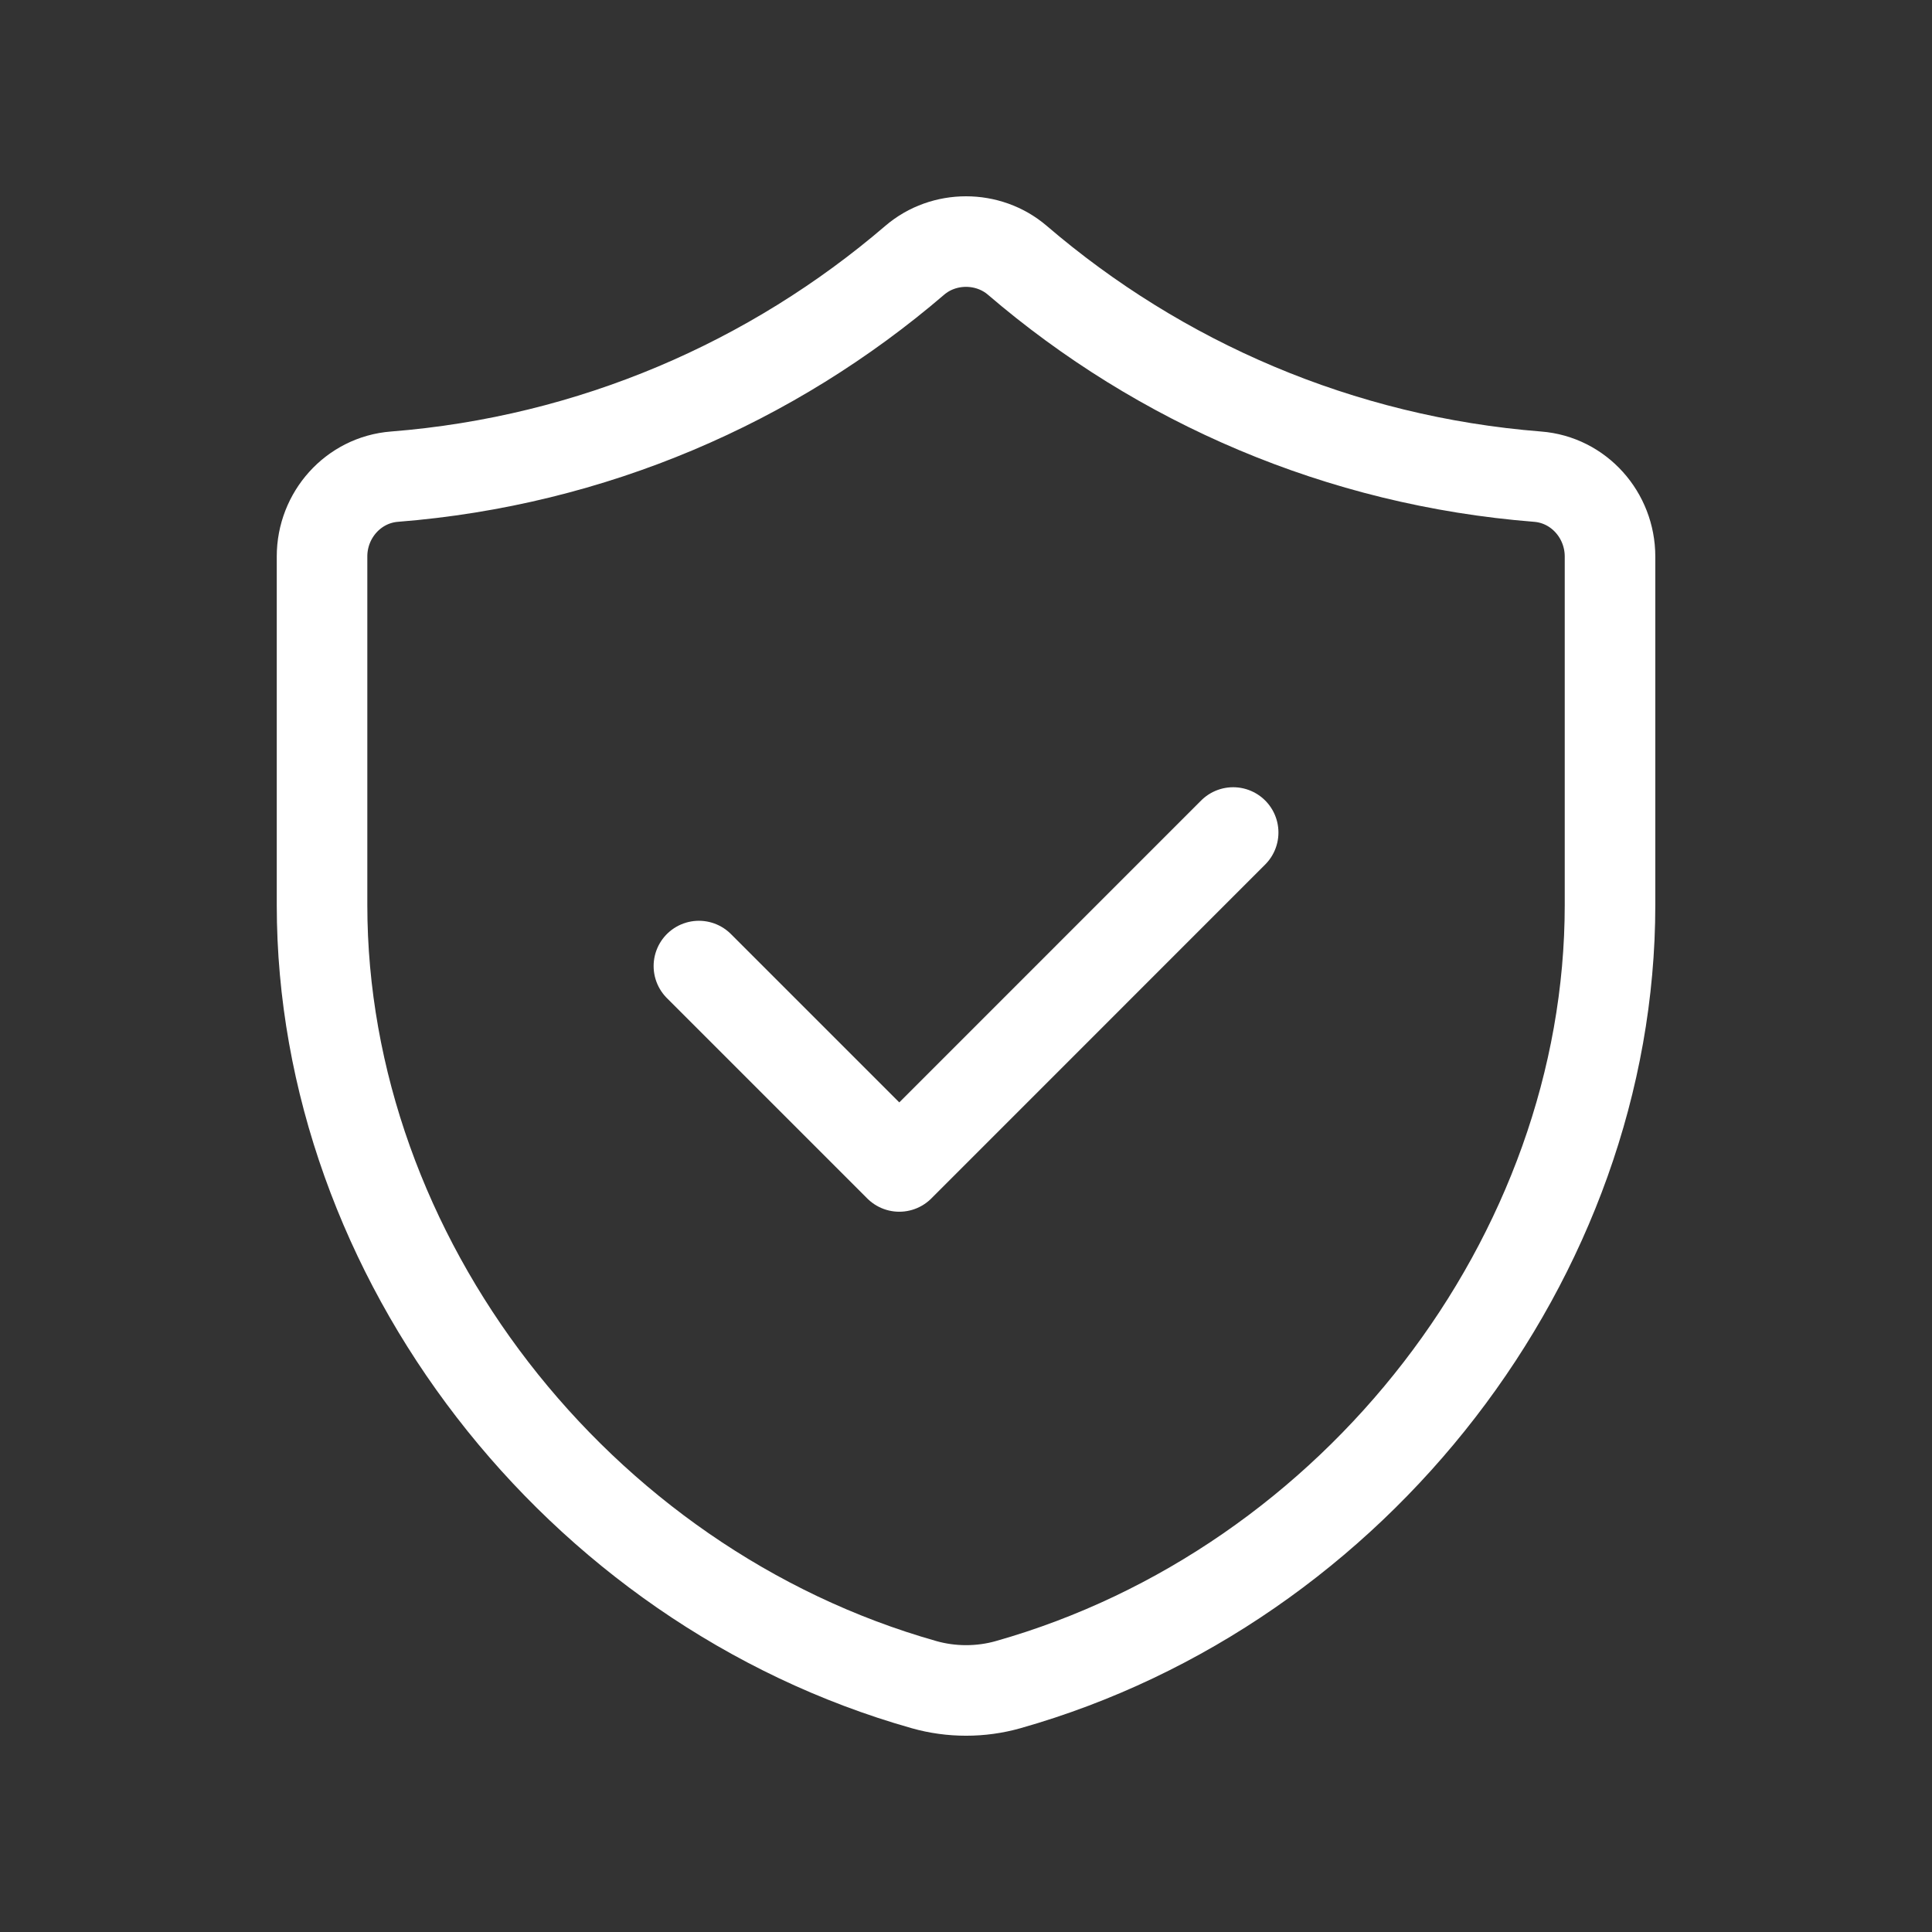
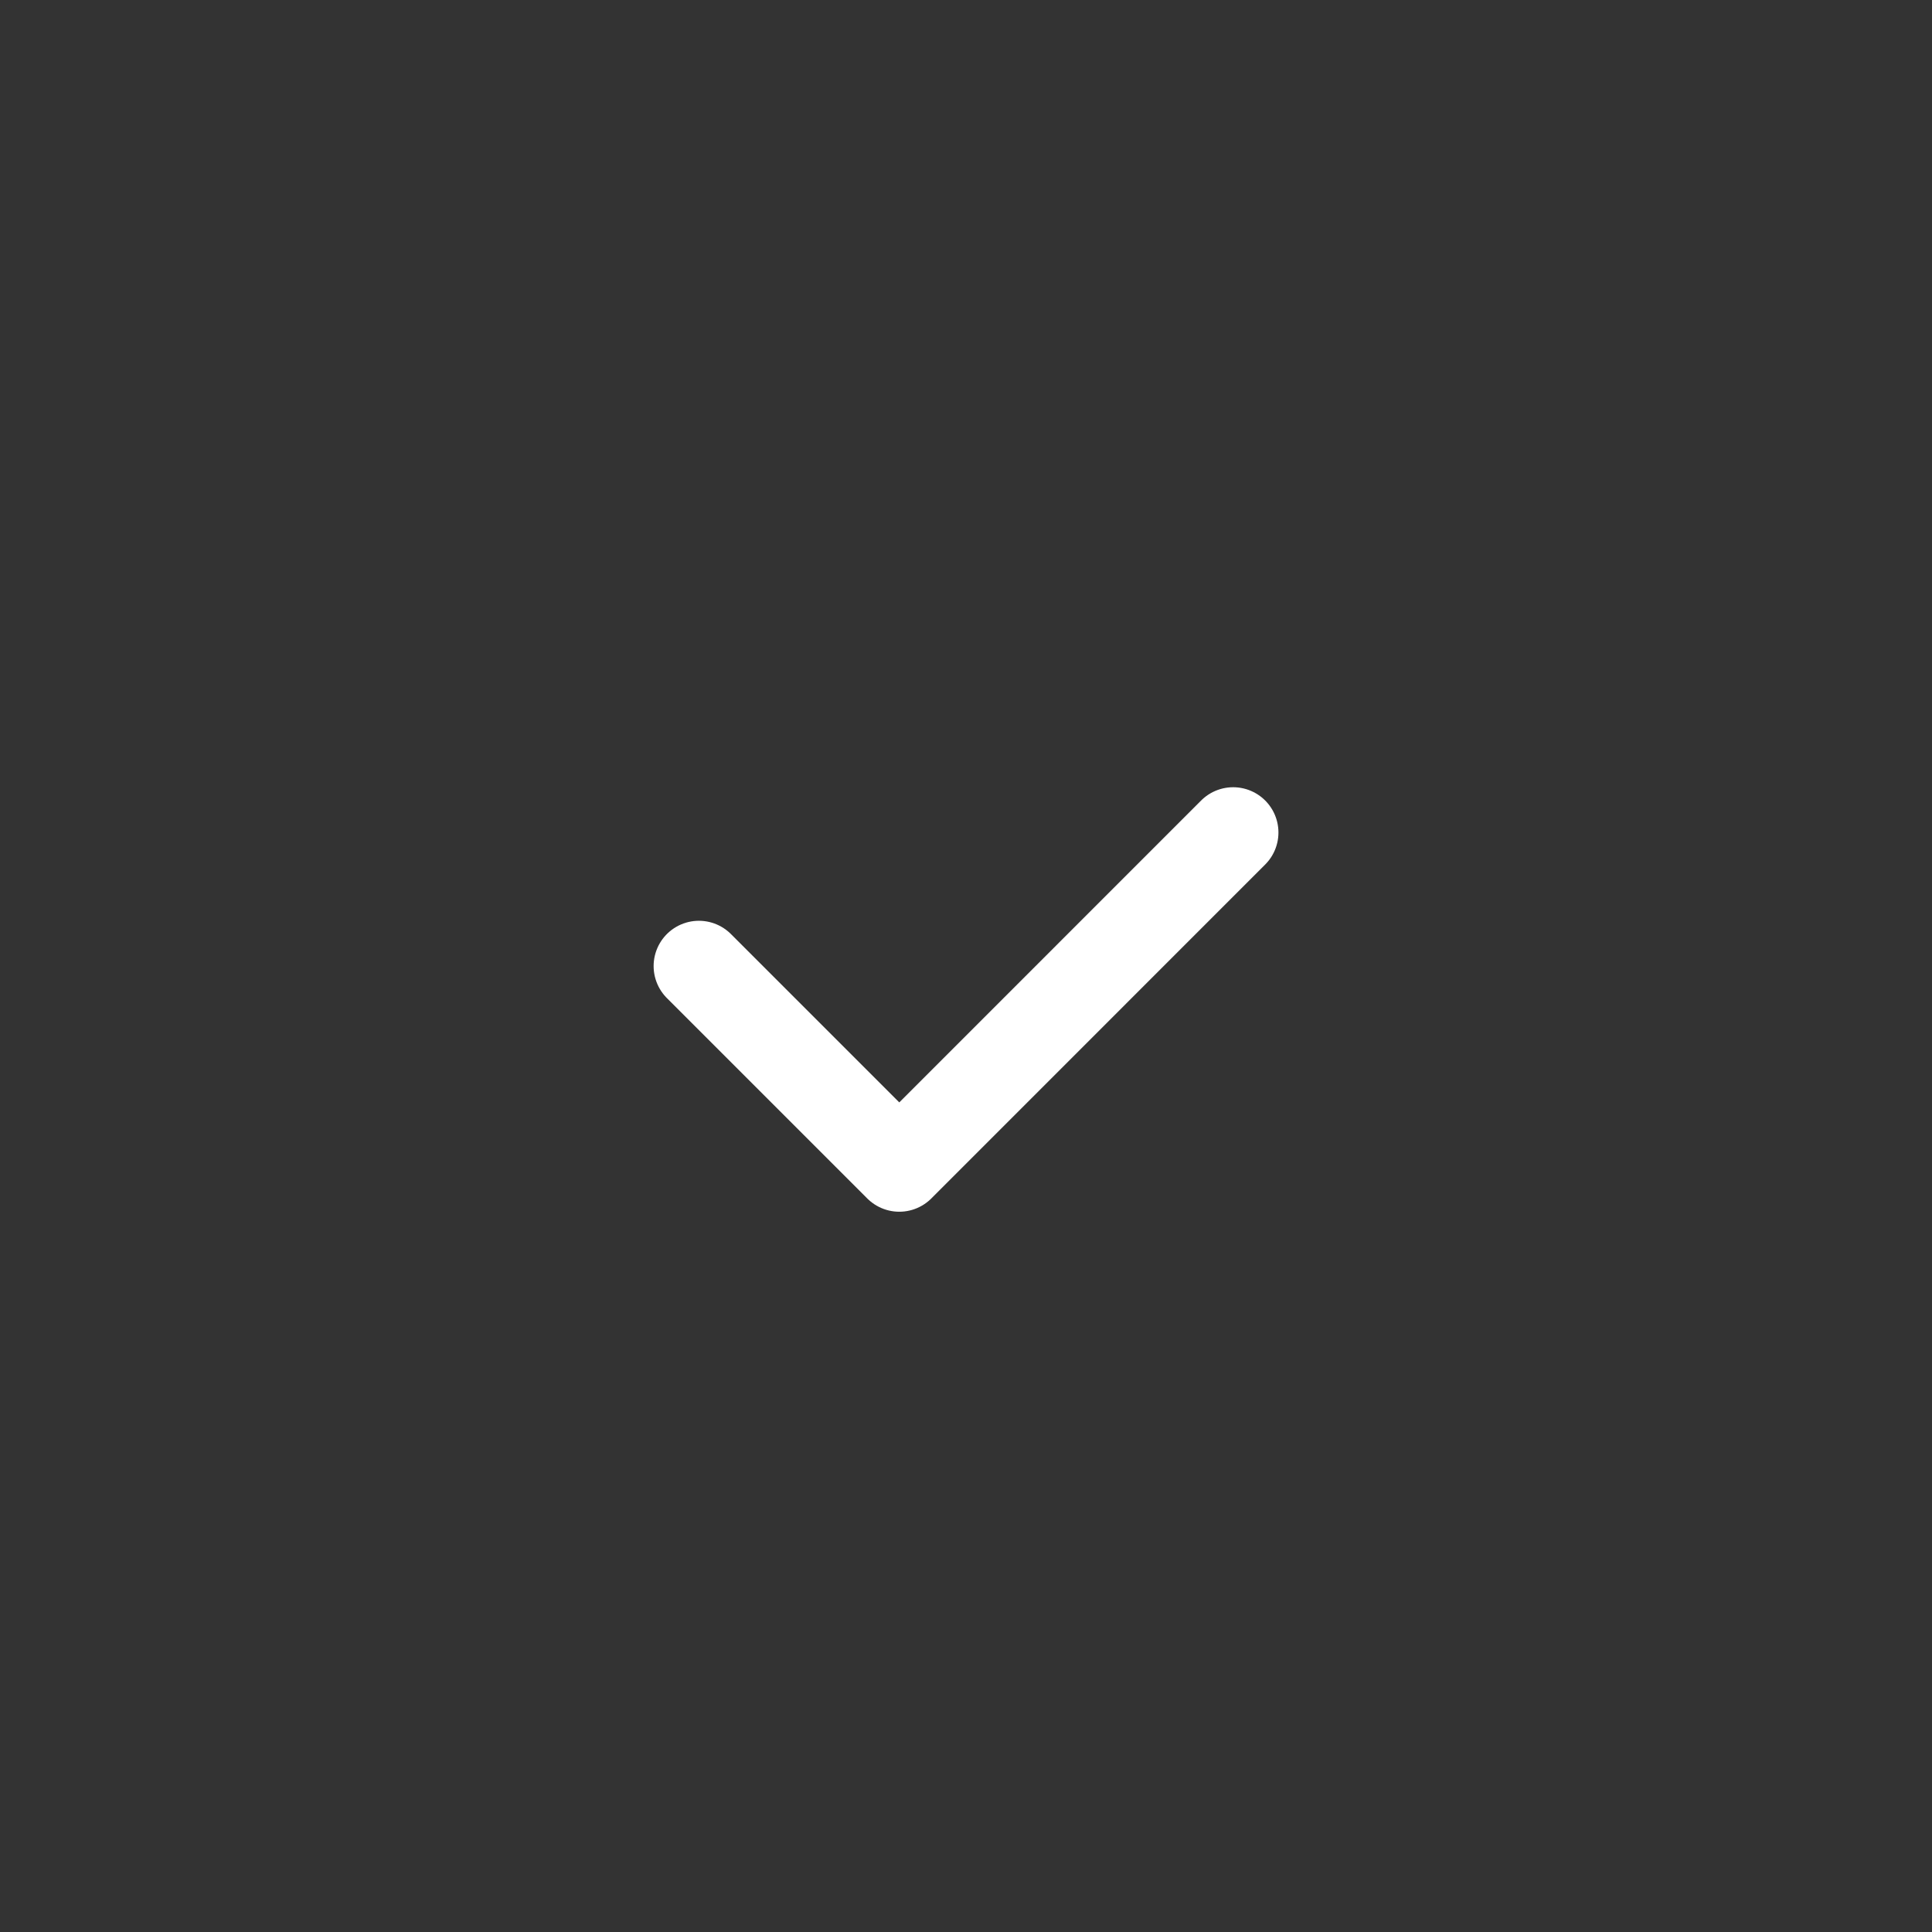
<svg xmlns="http://www.w3.org/2000/svg" width="32" height="32" viewBox="0 0 32 32" fill="none">
  <rect x="0" y="0" width="32" height="32" fill="#333333" stroke="none" />
  <path d="M20.425 13.789L14.895 19.32L11.576 16.001" stroke="white" stroke-width="1.5" stroke-linecap="round" stroke-linejoin="round" />
-   <path fill-rule="evenodd" clip-rule="evenodd" d="M25.467 7.895C22.189 7.636 19.205 6.331 16.85 4.311C16.367 3.898 15.633 3.898 15.151 4.311C12.797 6.33 9.813 7.636 6.534 7.895C5.851 7.948 5.334 8.532 5.334 9.216V14.99C5.334 20.812 9.542 26.272 15.305 27.903C15.757 28.031 16.246 28.031 16.698 27.903C22.459 26.271 26.667 20.814 26.667 14.991V9.218C26.667 8.532 26.15 7.948 25.467 7.895Z" stroke="white" stroke-width="1.5" stroke-linecap="round" stroke-linejoin="round" />
</svg>